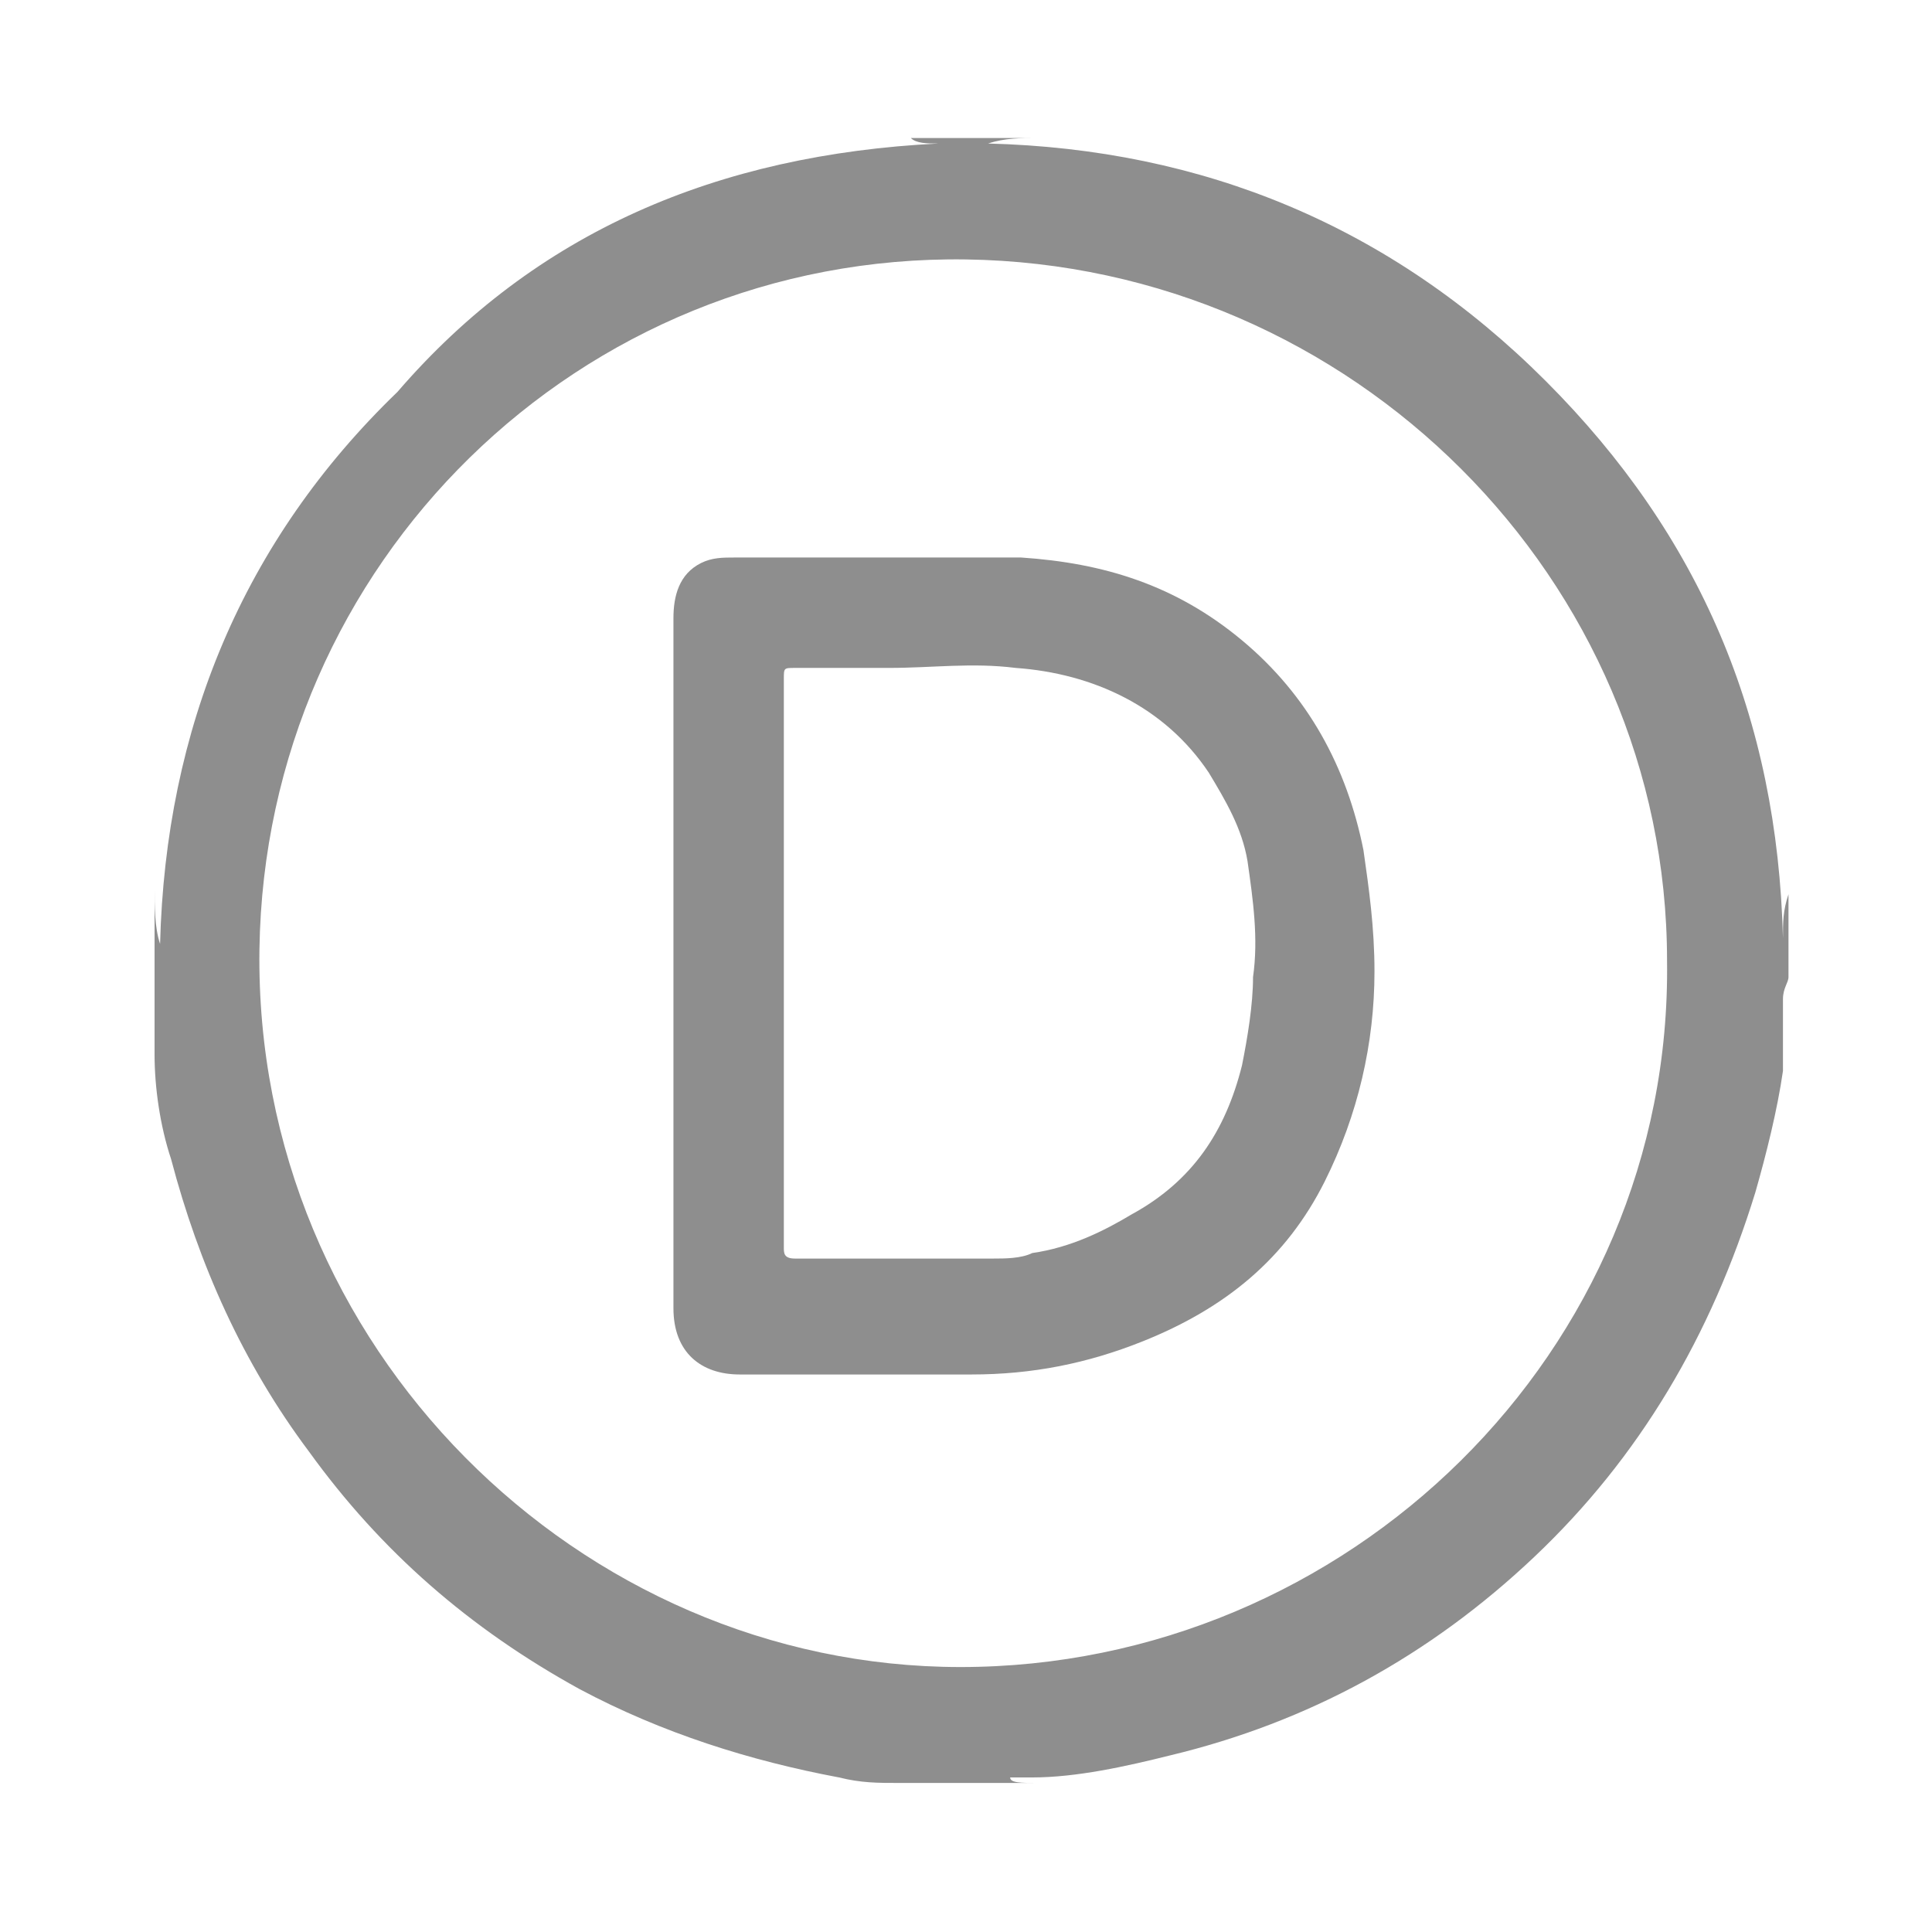
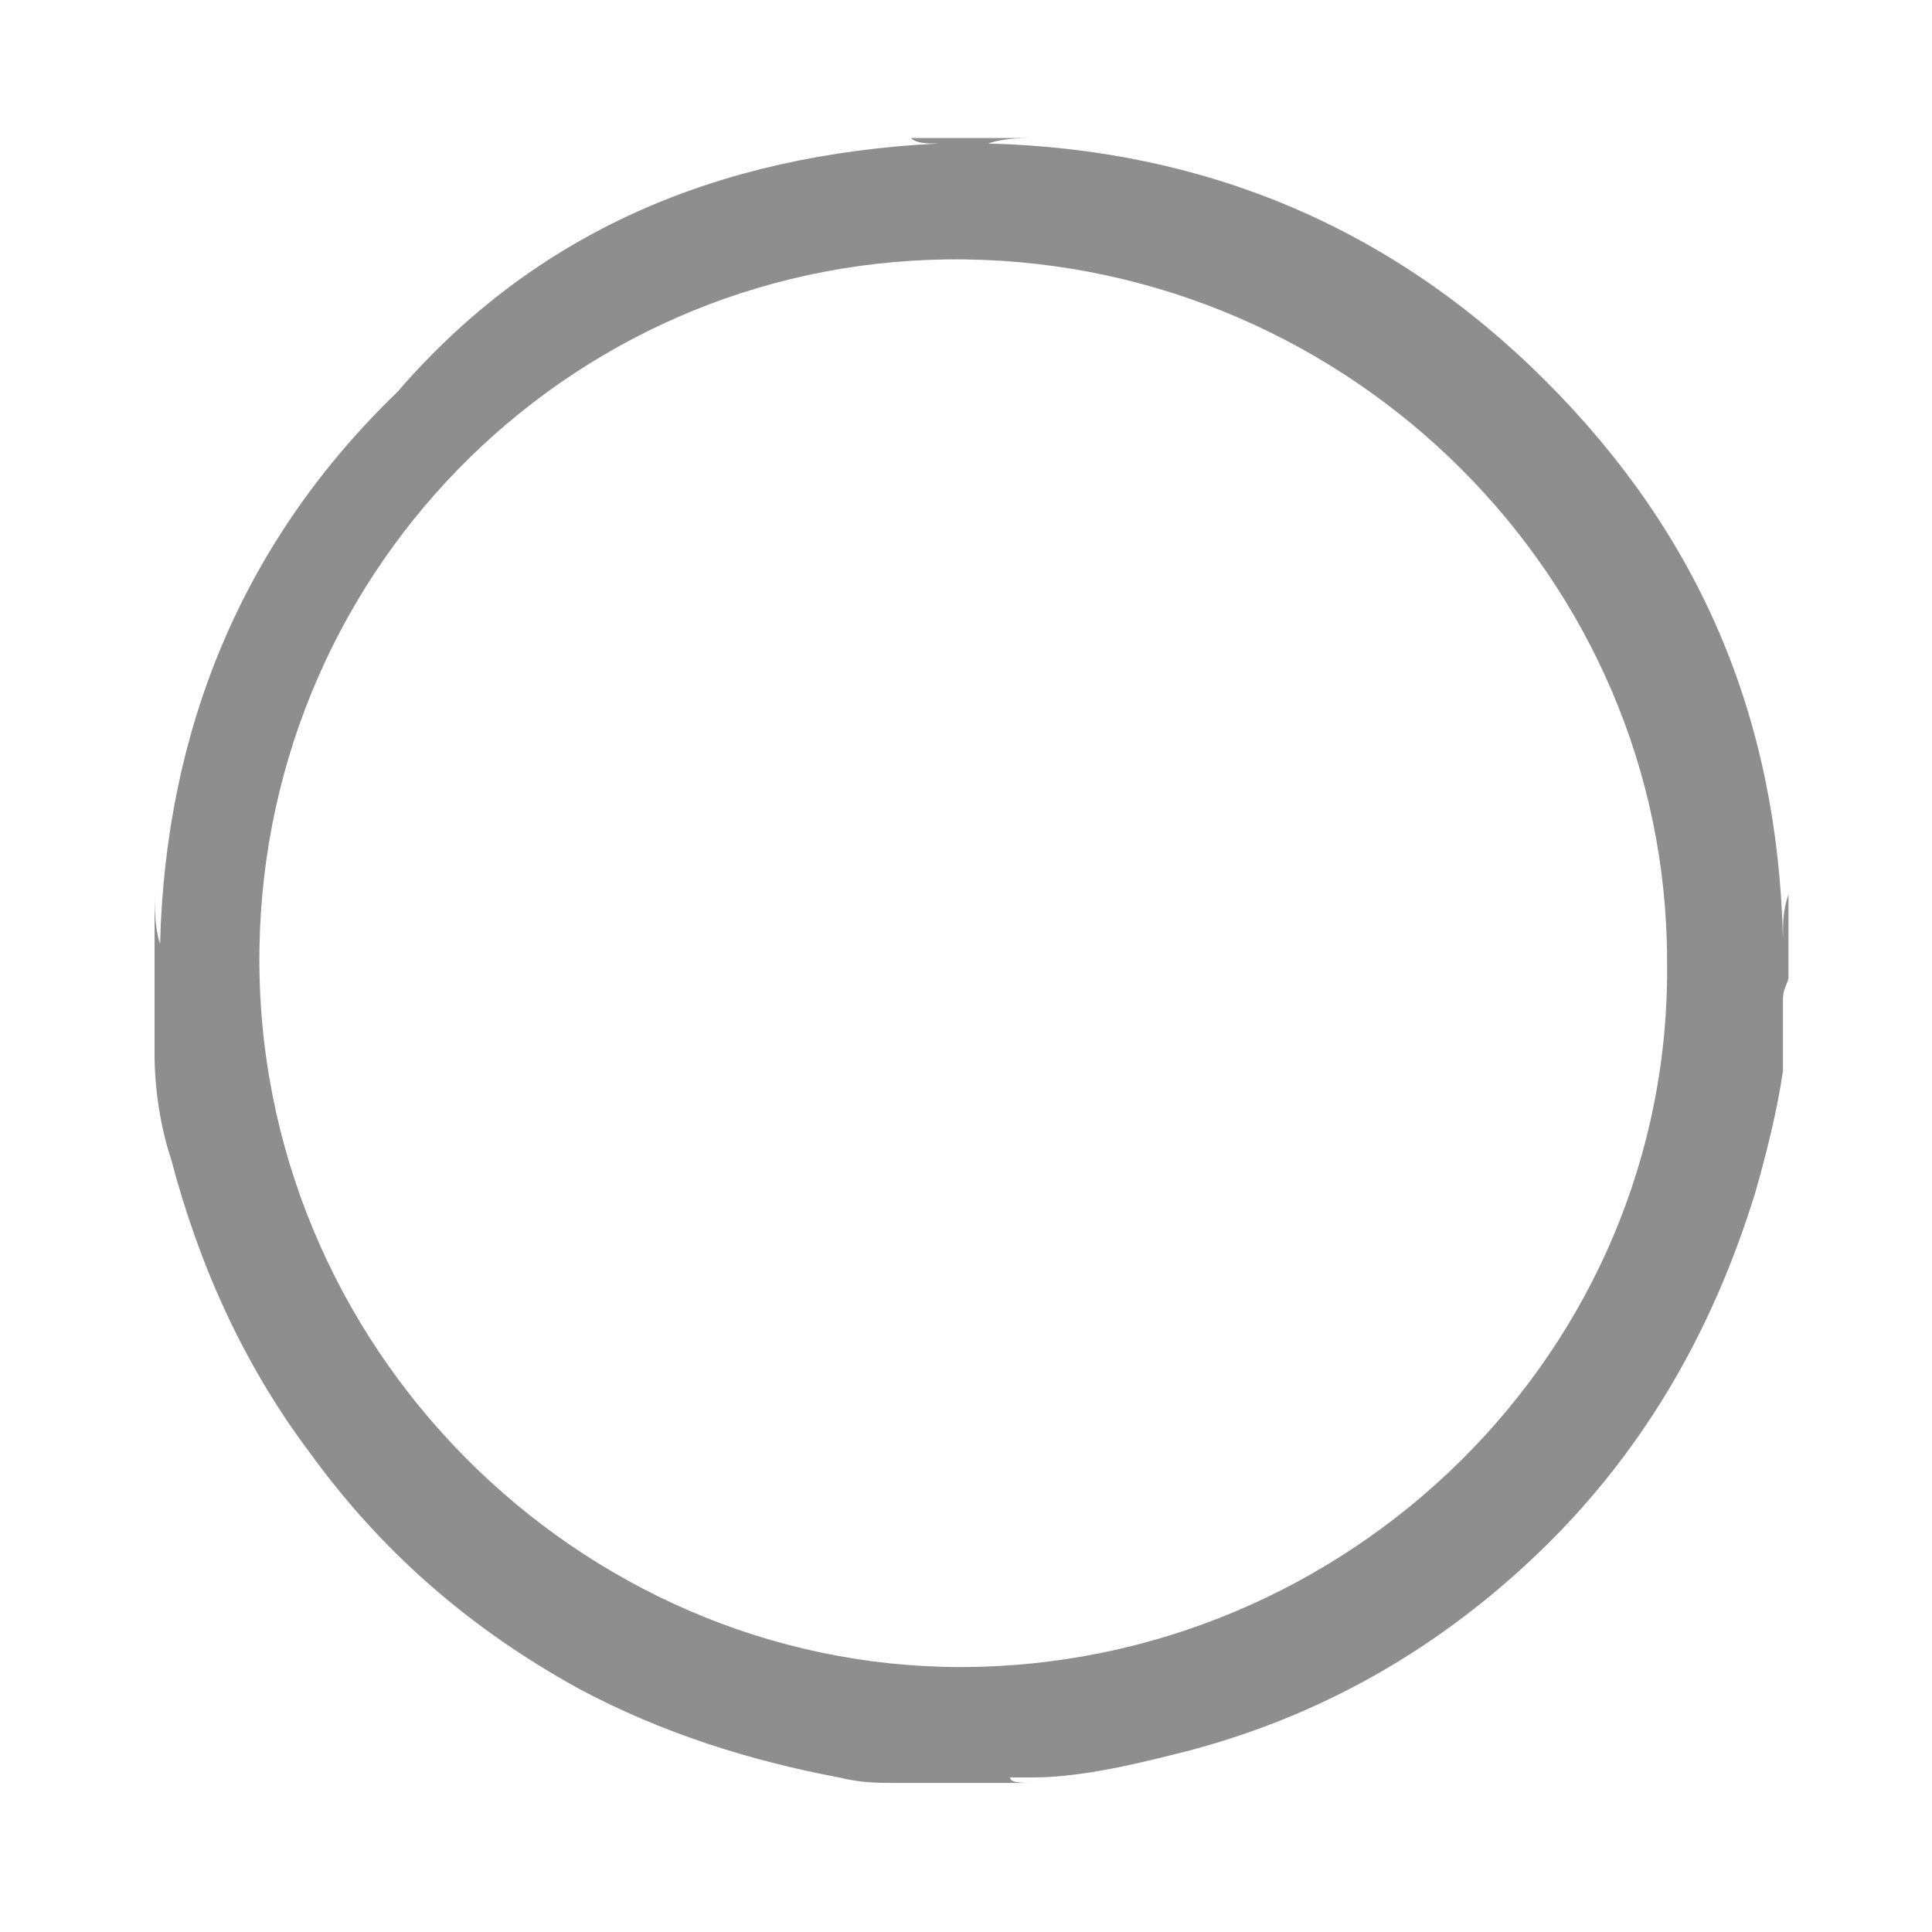
<svg xmlns="http://www.w3.org/2000/svg" id="Layer_1" x="0px" y="0px" viewBox="0 0 35 35" style="enable-background:new 0 0 35 35;" xml:space="preserve">
  <style type="text/css">	.st0{fill:#8E8E8E;}</style>
  <g>
    <g>
      <path class="st0" d="M18.8,32.3c-0.9,0-1.7,0-2.6,0c0.2,0,0.5,0,0.7,0c0.2,0,0.3,0,0.5,0c0,0,0,0,0,0c0,0-0.1,0-0.1,0    c-0.3,0-0.7,0-1,0c-0.4,0-0.7,0-1.1-0.1c-1.6-0.3-3.2-0.8-4.7-1.6c-2-1.1-3.6-2.5-4.9-4.3c-1.2-1.6-2-3.4-2.5-5.3    c-0.2-0.6-0.3-1.3-0.3-1.9c0-0.4,0-0.8,0-1.1c0-0.1,0-0.1,0-0.2c0,0,0,0,0,0c0,0.1,0,0.1,0,0.2c0,0.3,0,0.6,0,0.9    c0-0.9,0-1.9,0-2.8c0,0.3,0,0.7,0.1,1c0,0,0,0,0,0c0.1-3.9,1.5-7.3,4.3-10C9.7,4.2,13,2.8,17,2.6c-0.2,0-0.4,0-0.5-0.1    c0.8,0,1.6,0,2.3,0c-0.3,0-0.6,0-0.9,0.1c3.9,0.1,7.3,1.5,10.1,4.3c2.8,2.8,4.2,6.1,4.3,10.1c0,0,0,0,0,0c0-0.3,0-0.5,0.1-0.8    c0,0.5,0,1,0,1.5c0,0.1-0.1,0.2-0.1,0.4c0,0.4,0,0.9,0,1.3c-0.1,0.7-0.3,1.5-0.5,2.2c-0.8,2.6-2.1,4.8-4,6.6    c-1.9,1.8-4.1,3-6.6,3.6c-0.8,0.2-1.7,0.4-2.5,0.4c-0.2,0-0.4,0-0.5,0c0,0-0.1,0-0.1,0c0.1,0,0.1,0,0.2,0    C18.3,32.3,18.5,32.3,18.8,32.3z M30.2,17.4c0-6.9-5.7-12.6-12.7-12.7C10.5,4.6,4.8,10.2,4.7,17.2c-0.1,7.2,5.8,13,12.7,13    C24.4,30.2,30.3,24.5,30.2,17.4z" />
-       <path class="st0" d="M12.2,17.4c0-2.1,0-4.1,0-6.2c0-0.4,0.1-0.8,0.5-1c0.2-0.1,0.4-0.1,0.6-0.1c1.7,0,3.4,0,5.2,0    c1.5,0.1,2.8,0.5,4,1.5c1.2,1,1.9,2.3,2.2,3.8c0.1,0.7,0.2,1.4,0.2,2.2c0,1.3-0.3,2.6-0.9,3.8c-0.7,1.4-1.8,2.3-3.3,2.9    c-1,0.4-2,0.6-3.1,0.6c-1.4,0-2.8,0-4.2,0c-0.7,0-1.2-0.4-1.2-1.2C12.2,21.6,12.2,19.5,12.2,17.4C12.2,17.4,12.2,17.4,12.2,17.4z     M14.2,17.4C14.2,17.4,14.2,17.4,14.2,17.4c0,1.7,0,3.4,0,5.2c0,0.1,0,0.2,0.2,0.2c1.2,0,2.4,0,3.6,0c0.2,0,0.5,0,0.7-0.1    c0.7-0.1,1.3-0.4,1.8-0.7c1.1-0.6,1.7-1.5,2-2.7c0.1-0.5,0.2-1.1,0.2-1.6c0.1-0.7,0-1.4-0.1-2.1c-0.1-0.6-0.4-1.1-0.7-1.6    c-0.8-1.2-2.1-1.8-3.5-1.9c-0.8-0.1-1.5,0-2.3,0c-0.6,0-1.1,0-1.7,0c-0.2,0-0.2,0-0.2,0.2C14.2,14,14.2,15.7,14.2,17.4z" />
    </g>
  </g>
</svg>